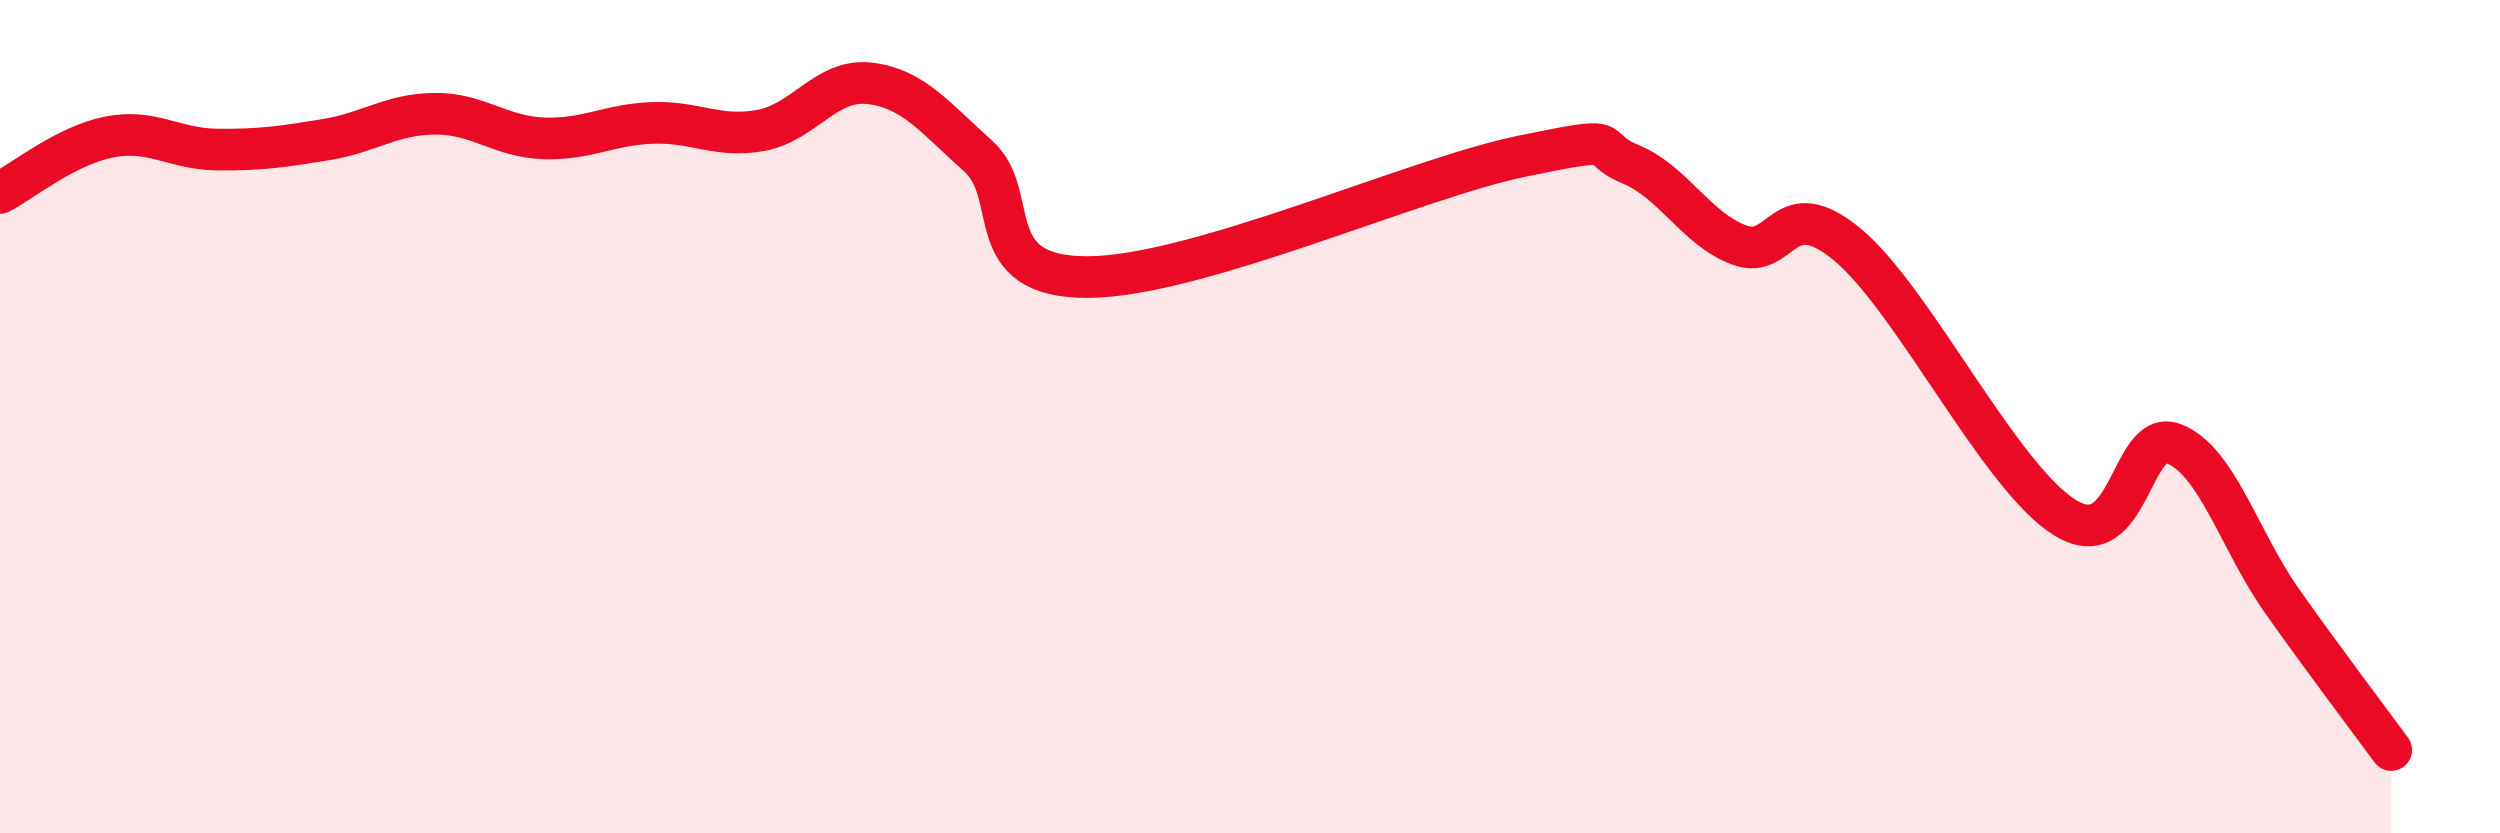
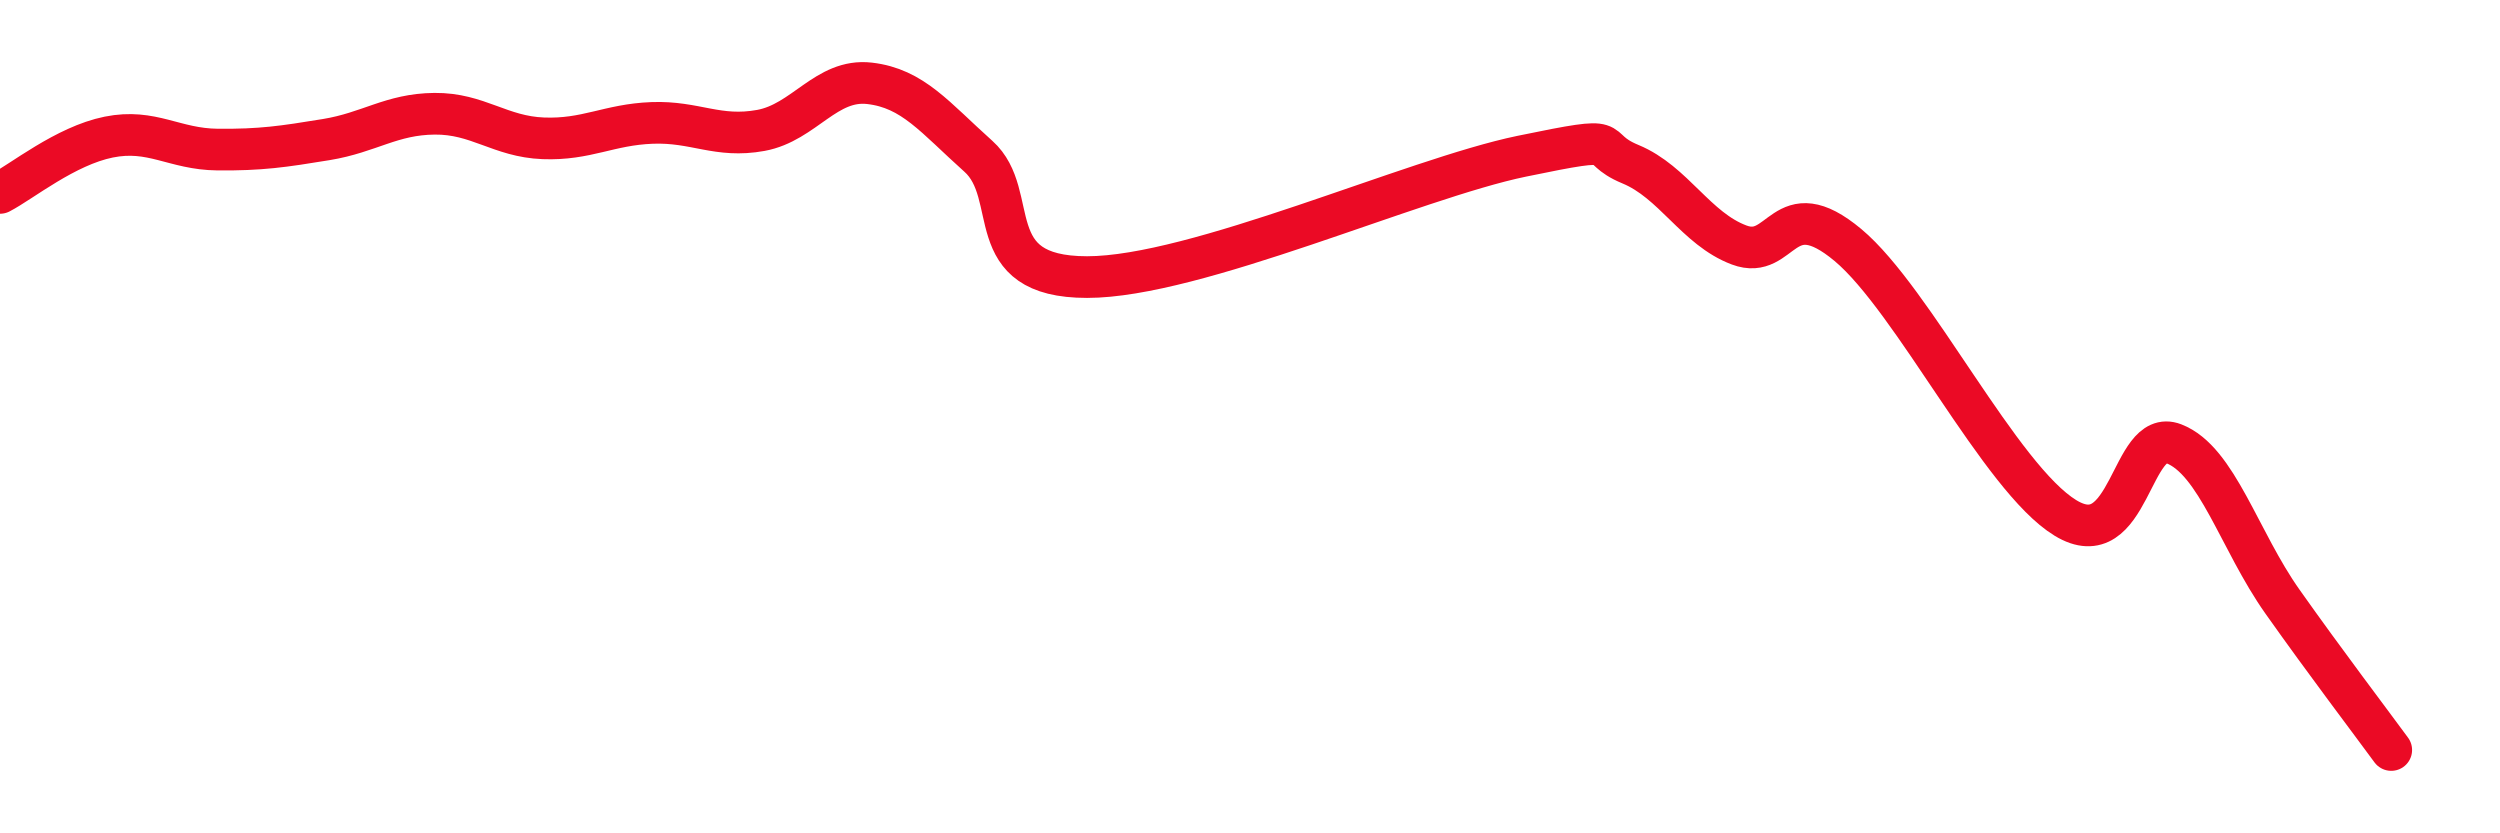
<svg xmlns="http://www.w3.org/2000/svg" width="60" height="20" viewBox="0 0 60 20">
-   <path d="M 0,4.63 C 0.52,4.36 1.57,3.5 2.61,3.29 C 3.65,3.08 4.18,3.58 5.22,3.59 C 6.26,3.6 6.79,3.52 7.83,3.35 C 8.87,3.18 9.39,2.74 10.43,2.73 C 11.47,2.72 12,3.28 13.04,3.32 C 14.08,3.36 14.61,2.99 15.65,2.95 C 16.69,2.91 17.22,3.32 18.26,3.13 C 19.3,2.94 19.83,1.88 20.87,2 C 21.91,2.12 22.44,2.82 23.48,3.75 C 24.52,4.68 23.48,6.65 26.09,6.65 C 28.7,6.65 33.91,4.29 36.52,3.75 C 39.13,3.21 38.09,3.51 39.13,3.94 C 40.17,4.37 40.7,5.49 41.74,5.88 C 42.78,6.27 42.78,4.57 44.35,5.88 C 45.92,7.19 48.01,11.48 49.57,12.43 C 51.13,13.38 51.13,10.25 52.17,10.65 C 53.21,11.05 53.74,12.97 54.78,14.44 C 55.82,15.91 56.87,17.29 57.39,18L57.39 20L0 20Z" fill="#EB0A25" opacity="0.1" stroke-linecap="round" stroke-linejoin="round" />
  <path d="M 0,4.63 C 0.52,4.36 1.57,3.5 2.61,3.29 C 3.65,3.08 4.18,3.58 5.22,3.59 C 6.26,3.6 6.79,3.52 7.83,3.35 C 8.87,3.18 9.39,2.74 10.43,2.73 C 11.47,2.72 12,3.28 13.04,3.32 C 14.08,3.36 14.61,2.99 15.65,2.95 C 16.69,2.91 17.22,3.32 18.26,3.13 C 19.3,2.94 19.83,1.88 20.87,2 C 21.91,2.12 22.44,2.82 23.48,3.75 C 24.52,4.68 23.48,6.65 26.09,6.65 C 28.7,6.65 33.91,4.29 36.52,3.75 C 39.13,3.21 38.09,3.51 39.13,3.94 C 40.17,4.37 40.7,5.49 41.74,5.88 C 42.78,6.27 42.78,4.57 44.35,5.88 C 45.92,7.19 48.01,11.48 49.57,12.43 C 51.13,13.38 51.13,10.25 52.17,10.65 C 53.21,11.05 53.74,12.97 54.78,14.44 C 55.82,15.91 56.87,17.29 57.39,18" stroke="#EB0A25" stroke-width="1" fill="none" stroke-linecap="round" stroke-linejoin="round" />
</svg>